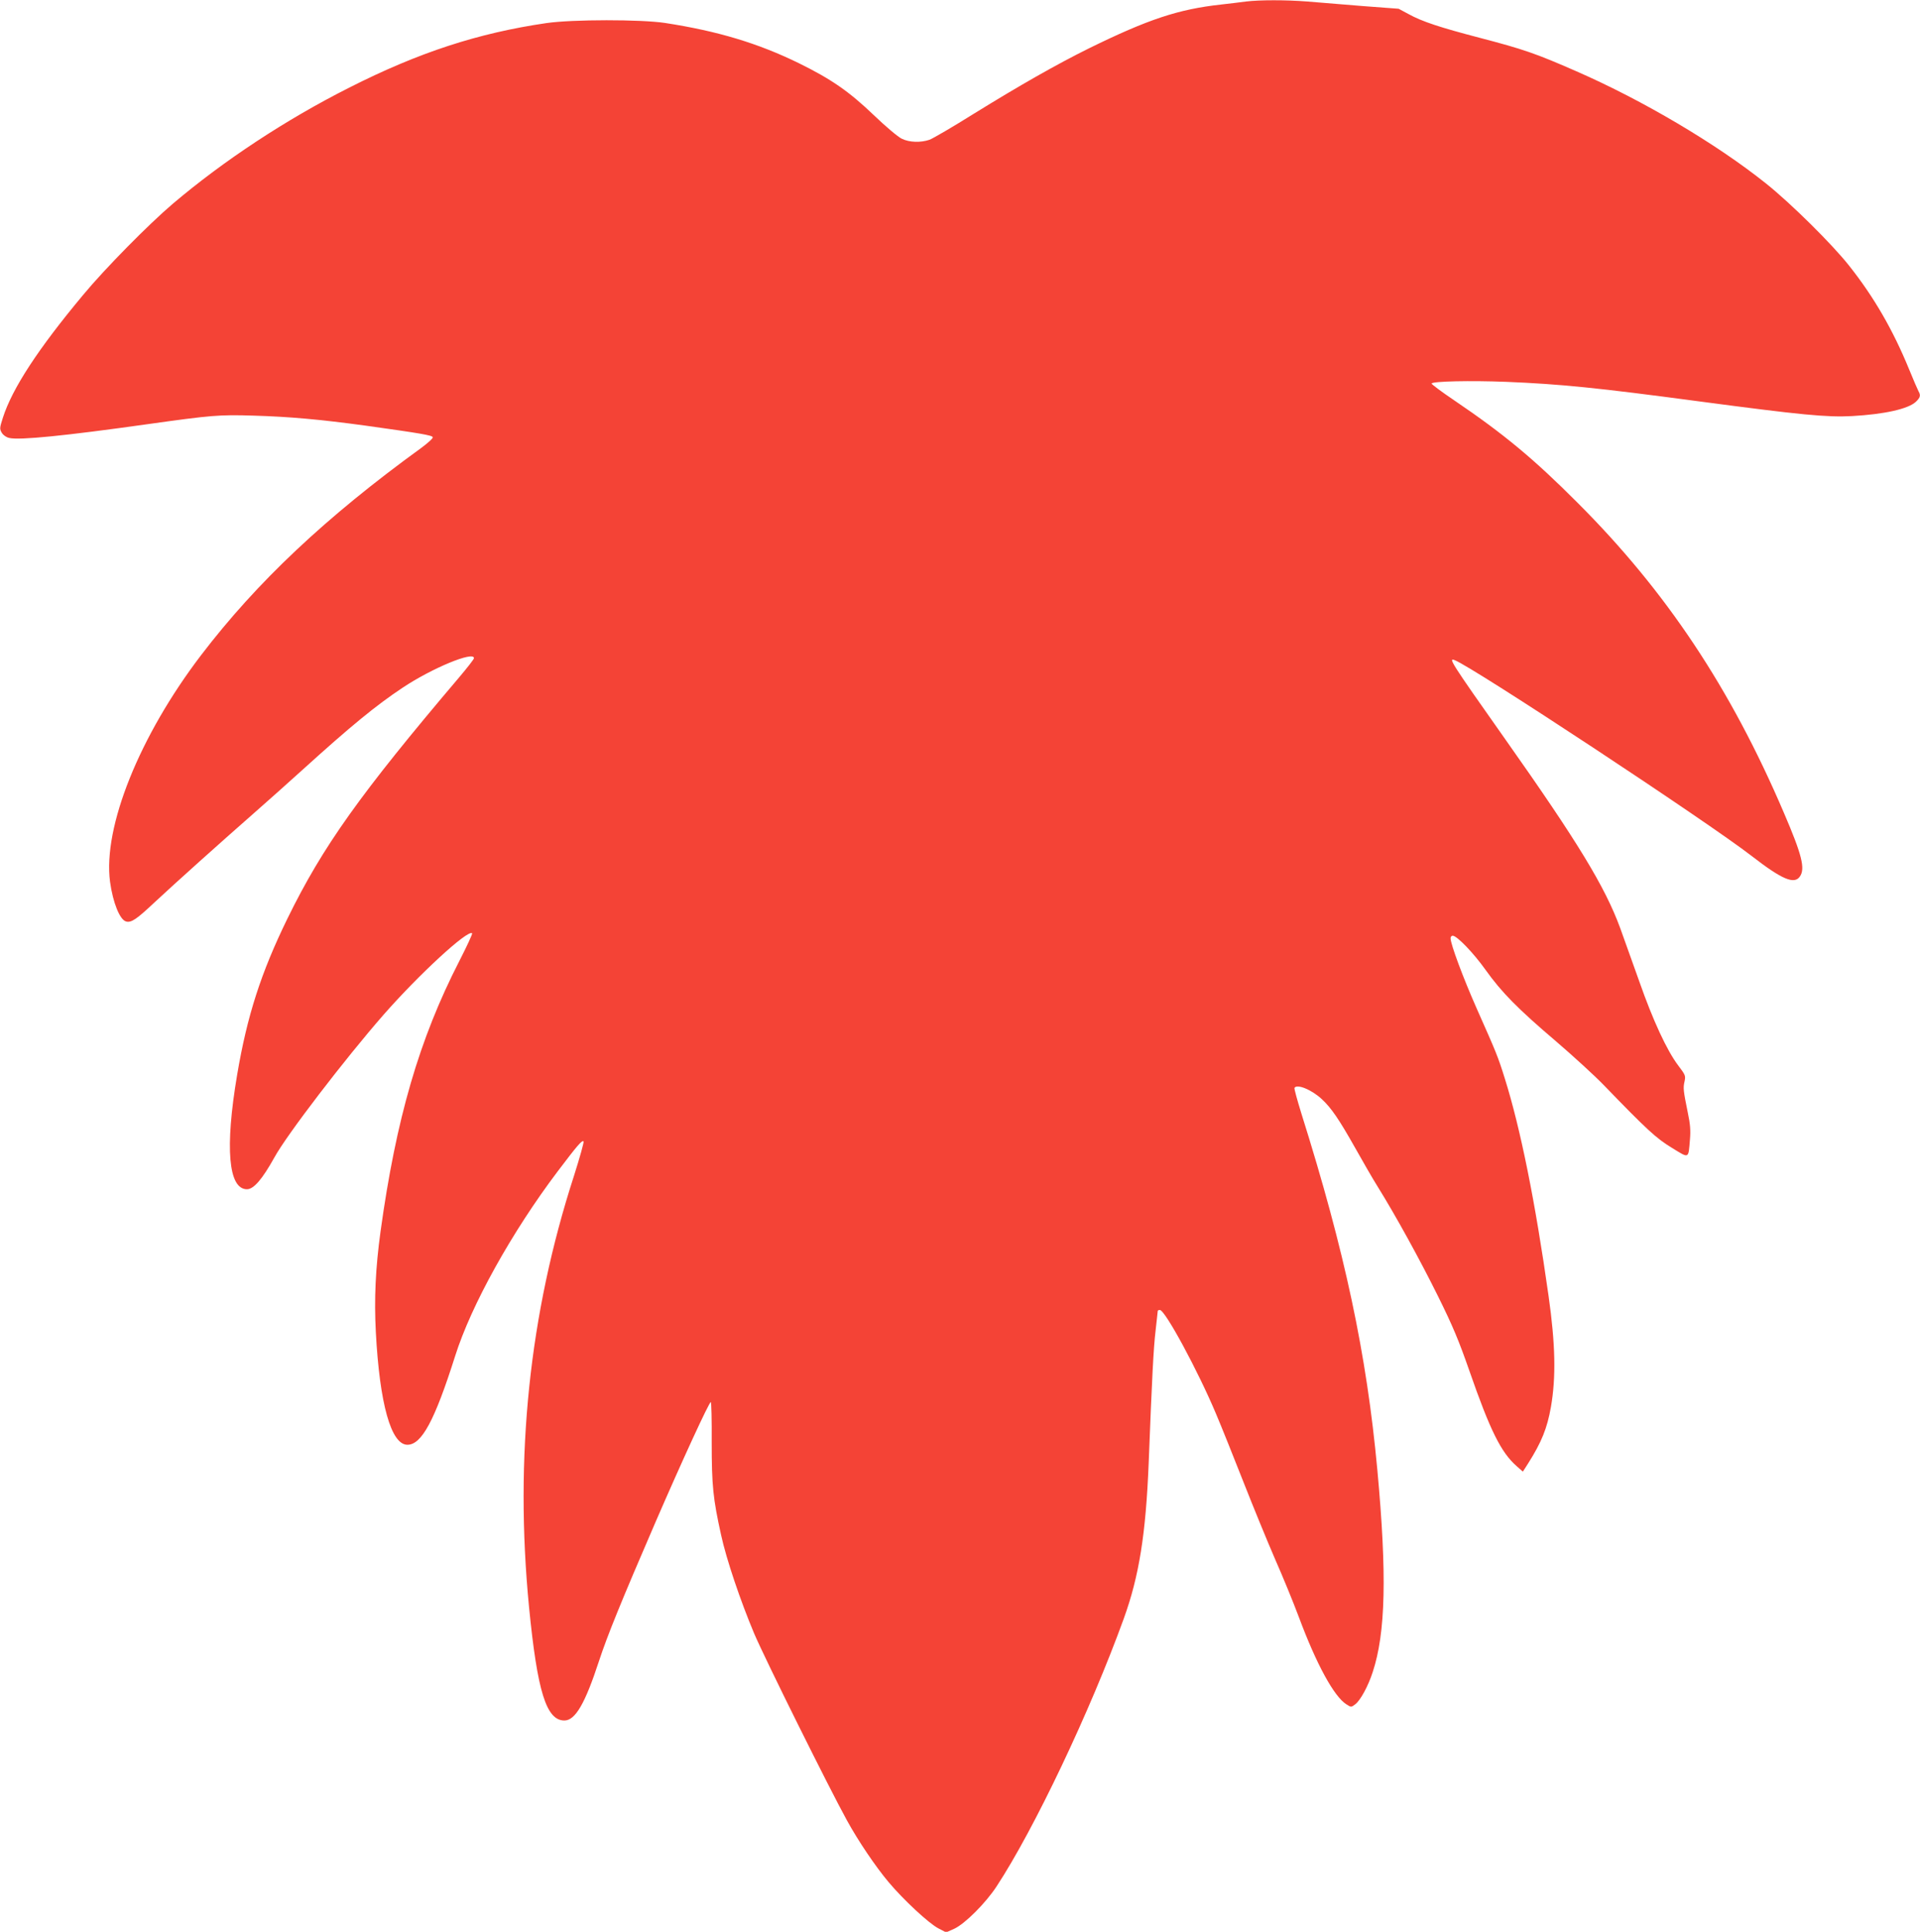
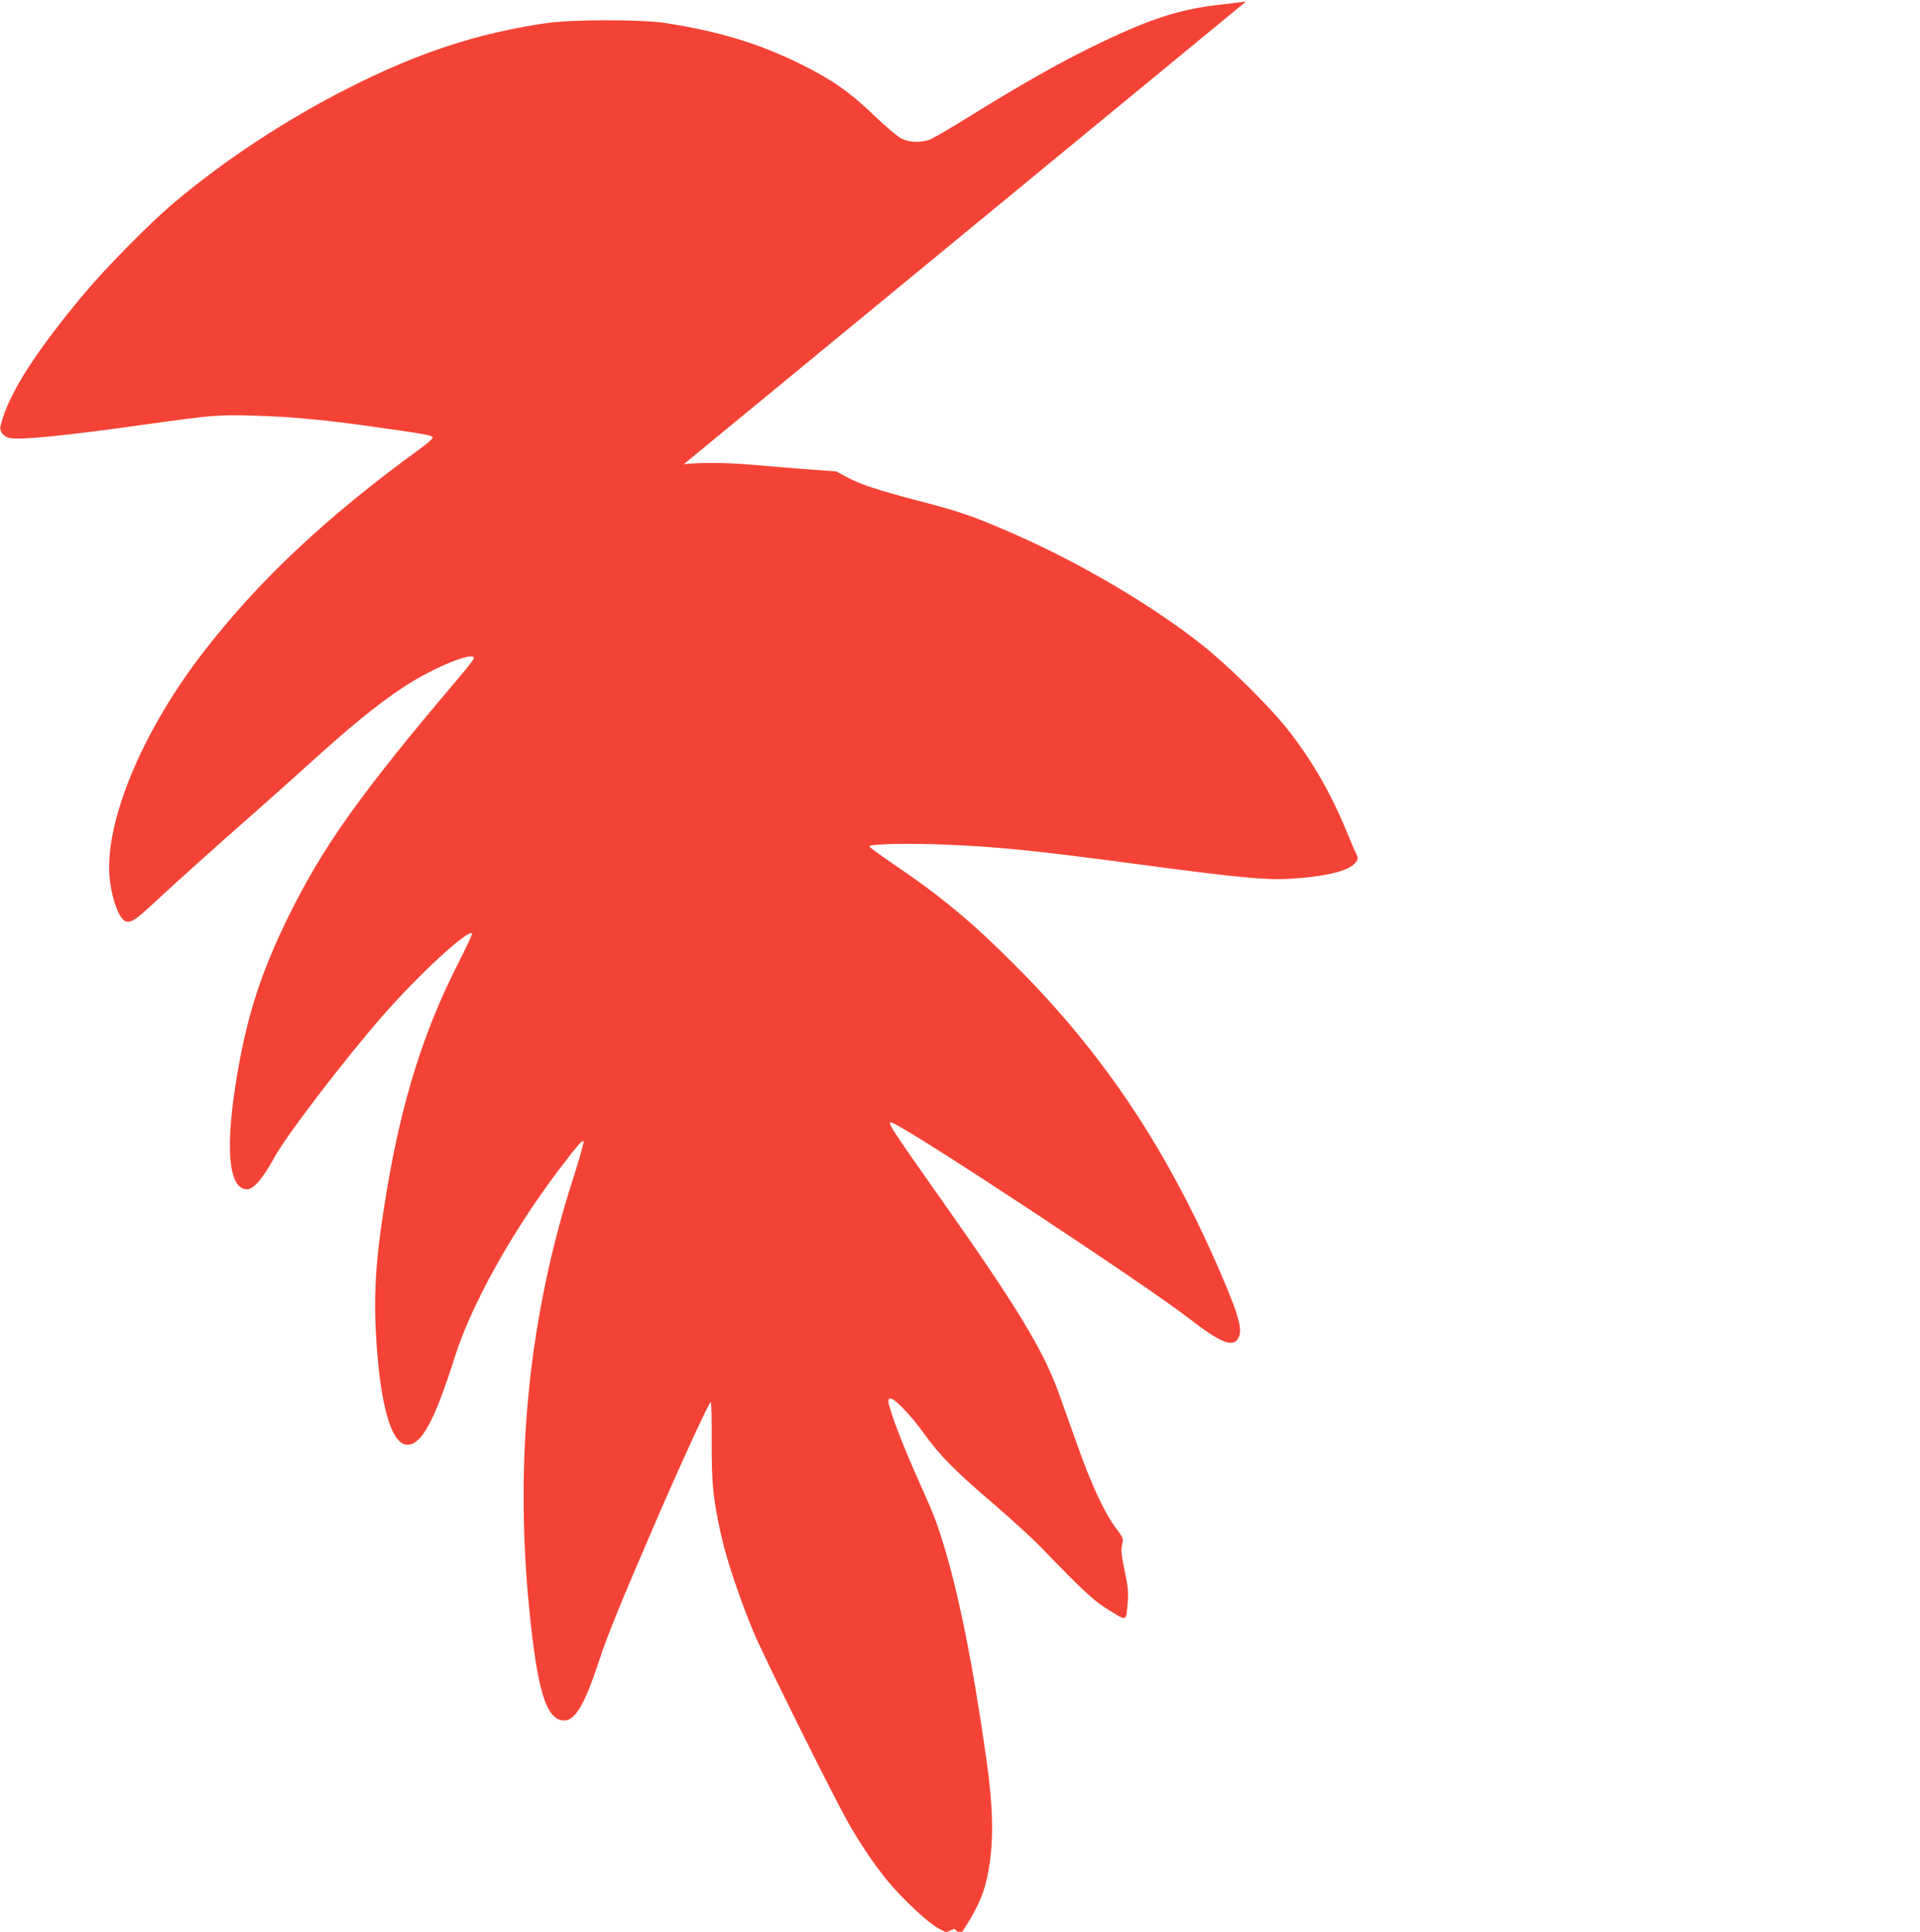
<svg xmlns="http://www.w3.org/2000/svg" version="1.0" width="1272pt" height="1280pt" viewBox="0 0 1272 1280" preserveAspectRatio="xMidYMid meet">
  <g transform="translate(0,1280) scale(0.1,-0.1)" fill="#f44336" stroke="none">
-     <path d="M8255 12790 c-33 -5 -107 -13 -165 -20 -283 -31 -484 -98 -875 -290 -216 -107 -460 -246 -764 -434 -139 -87 -271 -164 -293 -172 -58 -20 -134 -18 -184 7 -24 11 -107 81 -185 156 -164 157 -281 238 -494 343 -271 133 -539 214 -890 268 -160 24 -612 24 -785 -1 -452 -66 -845 -194 -1305 -427 -422 -213 -834 -485 -1170 -770 -159 -135 -451 -431 -595 -605 -297 -356 -469 -619 -531 -813 -22 -69 -22 -74 -7 -100 10 -16 30 -30 50 -34 67 -16 373 15 913 91 428 60 476 64 705 57 238 -7 438 -25 740 -66 365 -51 443 -64 447 -77 3 -7 -33 -39 -79 -73 -630 -457 -1086 -887 -1455 -1370 -409 -536 -652 -1140 -604 -1503 19 -138 65 -253 107 -263 34 -9 70 16 189 128 135 126 434 394 655 588 91 80 237 210 325 290 319 289 486 426 662 543 195 130 473 245 473 196 0 -7 -44 -63 -98 -127 -657 -774 -904 -1121 -1137 -1597 -176 -360 -268 -646 -334 -1037 -82 -485 -58 -758 65 -758 45 0 102 67 182 211 82 150 466 651 722 944 234 267 560 568 588 541 3 -4 -35 -86 -85 -184 -266 -518 -419 -1046 -522 -1792 -33 -241 -43 -447 -31 -668 25 -474 101 -745 209 -745 94 0 180 158 316 587 107 339 375 821 680 1225 131 173 161 208 171 198 4 -4 -25 -107 -64 -230 -296 -914 -394 -1861 -297 -2857 55 -558 114 -750 234 -750 72 0 137 111 230 396 55 167 144 387 374 919 175 404 355 795 366 795 4 0 7 -120 6 -267 0 -287 9 -373 62 -613 35 -162 129 -439 219 -653 71 -167 495 -1021 615 -1239 74 -135 190 -307 276 -409 99 -118 265 -272 329 -306 l52 -27 54 24 c71 33 208 170 280 280 249 379 621 1162 843 1775 102 282 146 561 165 1030 22 567 32 764 46 880 7 66 14 123 14 128 0 4 6 7 14 7 35 0 254 -406 373 -690 34 -80 115 -282 181 -450 66 -168 160 -397 209 -510 50 -113 121 -286 158 -385 117 -314 233 -526 315 -578 31 -20 32 -20 58 0 34 25 86 120 116 213 86 260 95 646 31 1340 -71 768 -215 1447 -504 2364 -27 88 -48 163 -45 168 17 27 113 -12 180 -74 64 -59 116 -136 222 -324 50 -89 116 -204 148 -255 123 -198 280 -484 399 -724 101 -204 139 -296 210 -499 137 -394 209 -539 312 -630 l42 -37 34 53 c90 142 127 234 152 376 34 196 30 414 -16 737 -88 623 -186 1109 -290 1440 -46 147 -55 168 -186 463 -89 201 -173 426 -173 465 0 9 6 17 14 17 28 0 138 -114 219 -228 105 -147 212 -256 467 -473 113 -97 255 -227 315 -289 285 -295 348 -353 452 -416 116 -71 108 -75 119 57 5 57 2 100 -14 175 -30 148 -32 165 -22 208 8 38 6 43 -41 105 -76 100 -169 302 -258 556 -45 127 -102 286 -127 355 -101 275 -281 571 -764 1255 -359 509 -377 538 -333 521 124 -48 1675 -1071 1968 -1298 200 -155 282 -190 319 -136 37 52 14 144 -106 423 -353 826 -781 1469 -1368 2055 -288 289 -488 455 -814 676 -86 58 -154 109 -152 113 10 15 258 20 493 11 362 -15 602 -39 1283 -130 670 -89 844 -106 1009 -97 215 12 373 47 424 95 29 28 33 42 17 70 -5 9 -33 73 -61 142 -108 264 -234 482 -399 690 -113 143 -386 413 -550 544 -329 263 -816 551 -1255 743 -271 119 -353 147 -644 223 -260 68 -380 107 -470 157 l-65 35 -240 18 c-133 11 -297 24 -366 30 -140 11 -315 11 -405 0z" />
+     <path d="M8255 12790 c-33 -5 -107 -13 -165 -20 -283 -31 -484 -98 -875 -290 -216 -107 -460 -246 -764 -434 -139 -87 -271 -164 -293 -172 -58 -20 -134 -18 -184 7 -24 11 -107 81 -185 156 -164 157 -281 238 -494 343 -271 133 -539 214 -890 268 -160 24 -612 24 -785 -1 -452 -66 -845 -194 -1305 -427 -422 -213 -834 -485 -1170 -770 -159 -135 -451 -431 -595 -605 -297 -356 -469 -619 -531 -813 -22 -69 -22 -74 -7 -100 10 -16 30 -30 50 -34 67 -16 373 15 913 91 428 60 476 64 705 57 238 -7 438 -25 740 -66 365 -51 443 -64 447 -77 3 -7 -33 -39 -79 -73 -630 -457 -1086 -887 -1455 -1370 -409 -536 -652 -1140 -604 -1503 19 -138 65 -253 107 -263 34 -9 70 16 189 128 135 126 434 394 655 588 91 80 237 210 325 290 319 289 486 426 662 543 195 130 473 245 473 196 0 -7 -44 -63 -98 -127 -657 -774 -904 -1121 -1137 -1597 -176 -360 -268 -646 -334 -1037 -82 -485 -58 -758 65 -758 45 0 102 67 182 211 82 150 466 651 722 944 234 267 560 568 588 541 3 -4 -35 -86 -85 -184 -266 -518 -419 -1046 -522 -1792 -33 -241 -43 -447 -31 -668 25 -474 101 -745 209 -745 94 0 180 158 316 587 107 339 375 821 680 1225 131 173 161 208 171 198 4 -4 -25 -107 -64 -230 -296 -914 -394 -1861 -297 -2857 55 -558 114 -750 234 -750 72 0 137 111 230 396 55 167 144 387 374 919 175 404 355 795 366 795 4 0 7 -120 6 -267 0 -287 9 -373 62 -613 35 -162 129 -439 219 -653 71 -167 495 -1021 615 -1239 74 -135 190 -307 276 -409 99 -118 265 -272 329 -306 l52 -27 54 24 l42 -37 34 53 c90 142 127 234 152 376 34 196 30 414 -16 737 -88 623 -186 1109 -290 1440 -46 147 -55 168 -186 463 -89 201 -173 426 -173 465 0 9 6 17 14 17 28 0 138 -114 219 -228 105 -147 212 -256 467 -473 113 -97 255 -227 315 -289 285 -295 348 -353 452 -416 116 -71 108 -75 119 57 5 57 2 100 -14 175 -30 148 -32 165 -22 208 8 38 6 43 -41 105 -76 100 -169 302 -258 556 -45 127 -102 286 -127 355 -101 275 -281 571 -764 1255 -359 509 -377 538 -333 521 124 -48 1675 -1071 1968 -1298 200 -155 282 -190 319 -136 37 52 14 144 -106 423 -353 826 -781 1469 -1368 2055 -288 289 -488 455 -814 676 -86 58 -154 109 -152 113 10 15 258 20 493 11 362 -15 602 -39 1283 -130 670 -89 844 -106 1009 -97 215 12 373 47 424 95 29 28 33 42 17 70 -5 9 -33 73 -61 142 -108 264 -234 482 -399 690 -113 143 -386 413 -550 544 -329 263 -816 551 -1255 743 -271 119 -353 147 -644 223 -260 68 -380 107 -470 157 l-65 35 -240 18 c-133 11 -297 24 -366 30 -140 11 -315 11 -405 0z" />
  </g>
</svg>